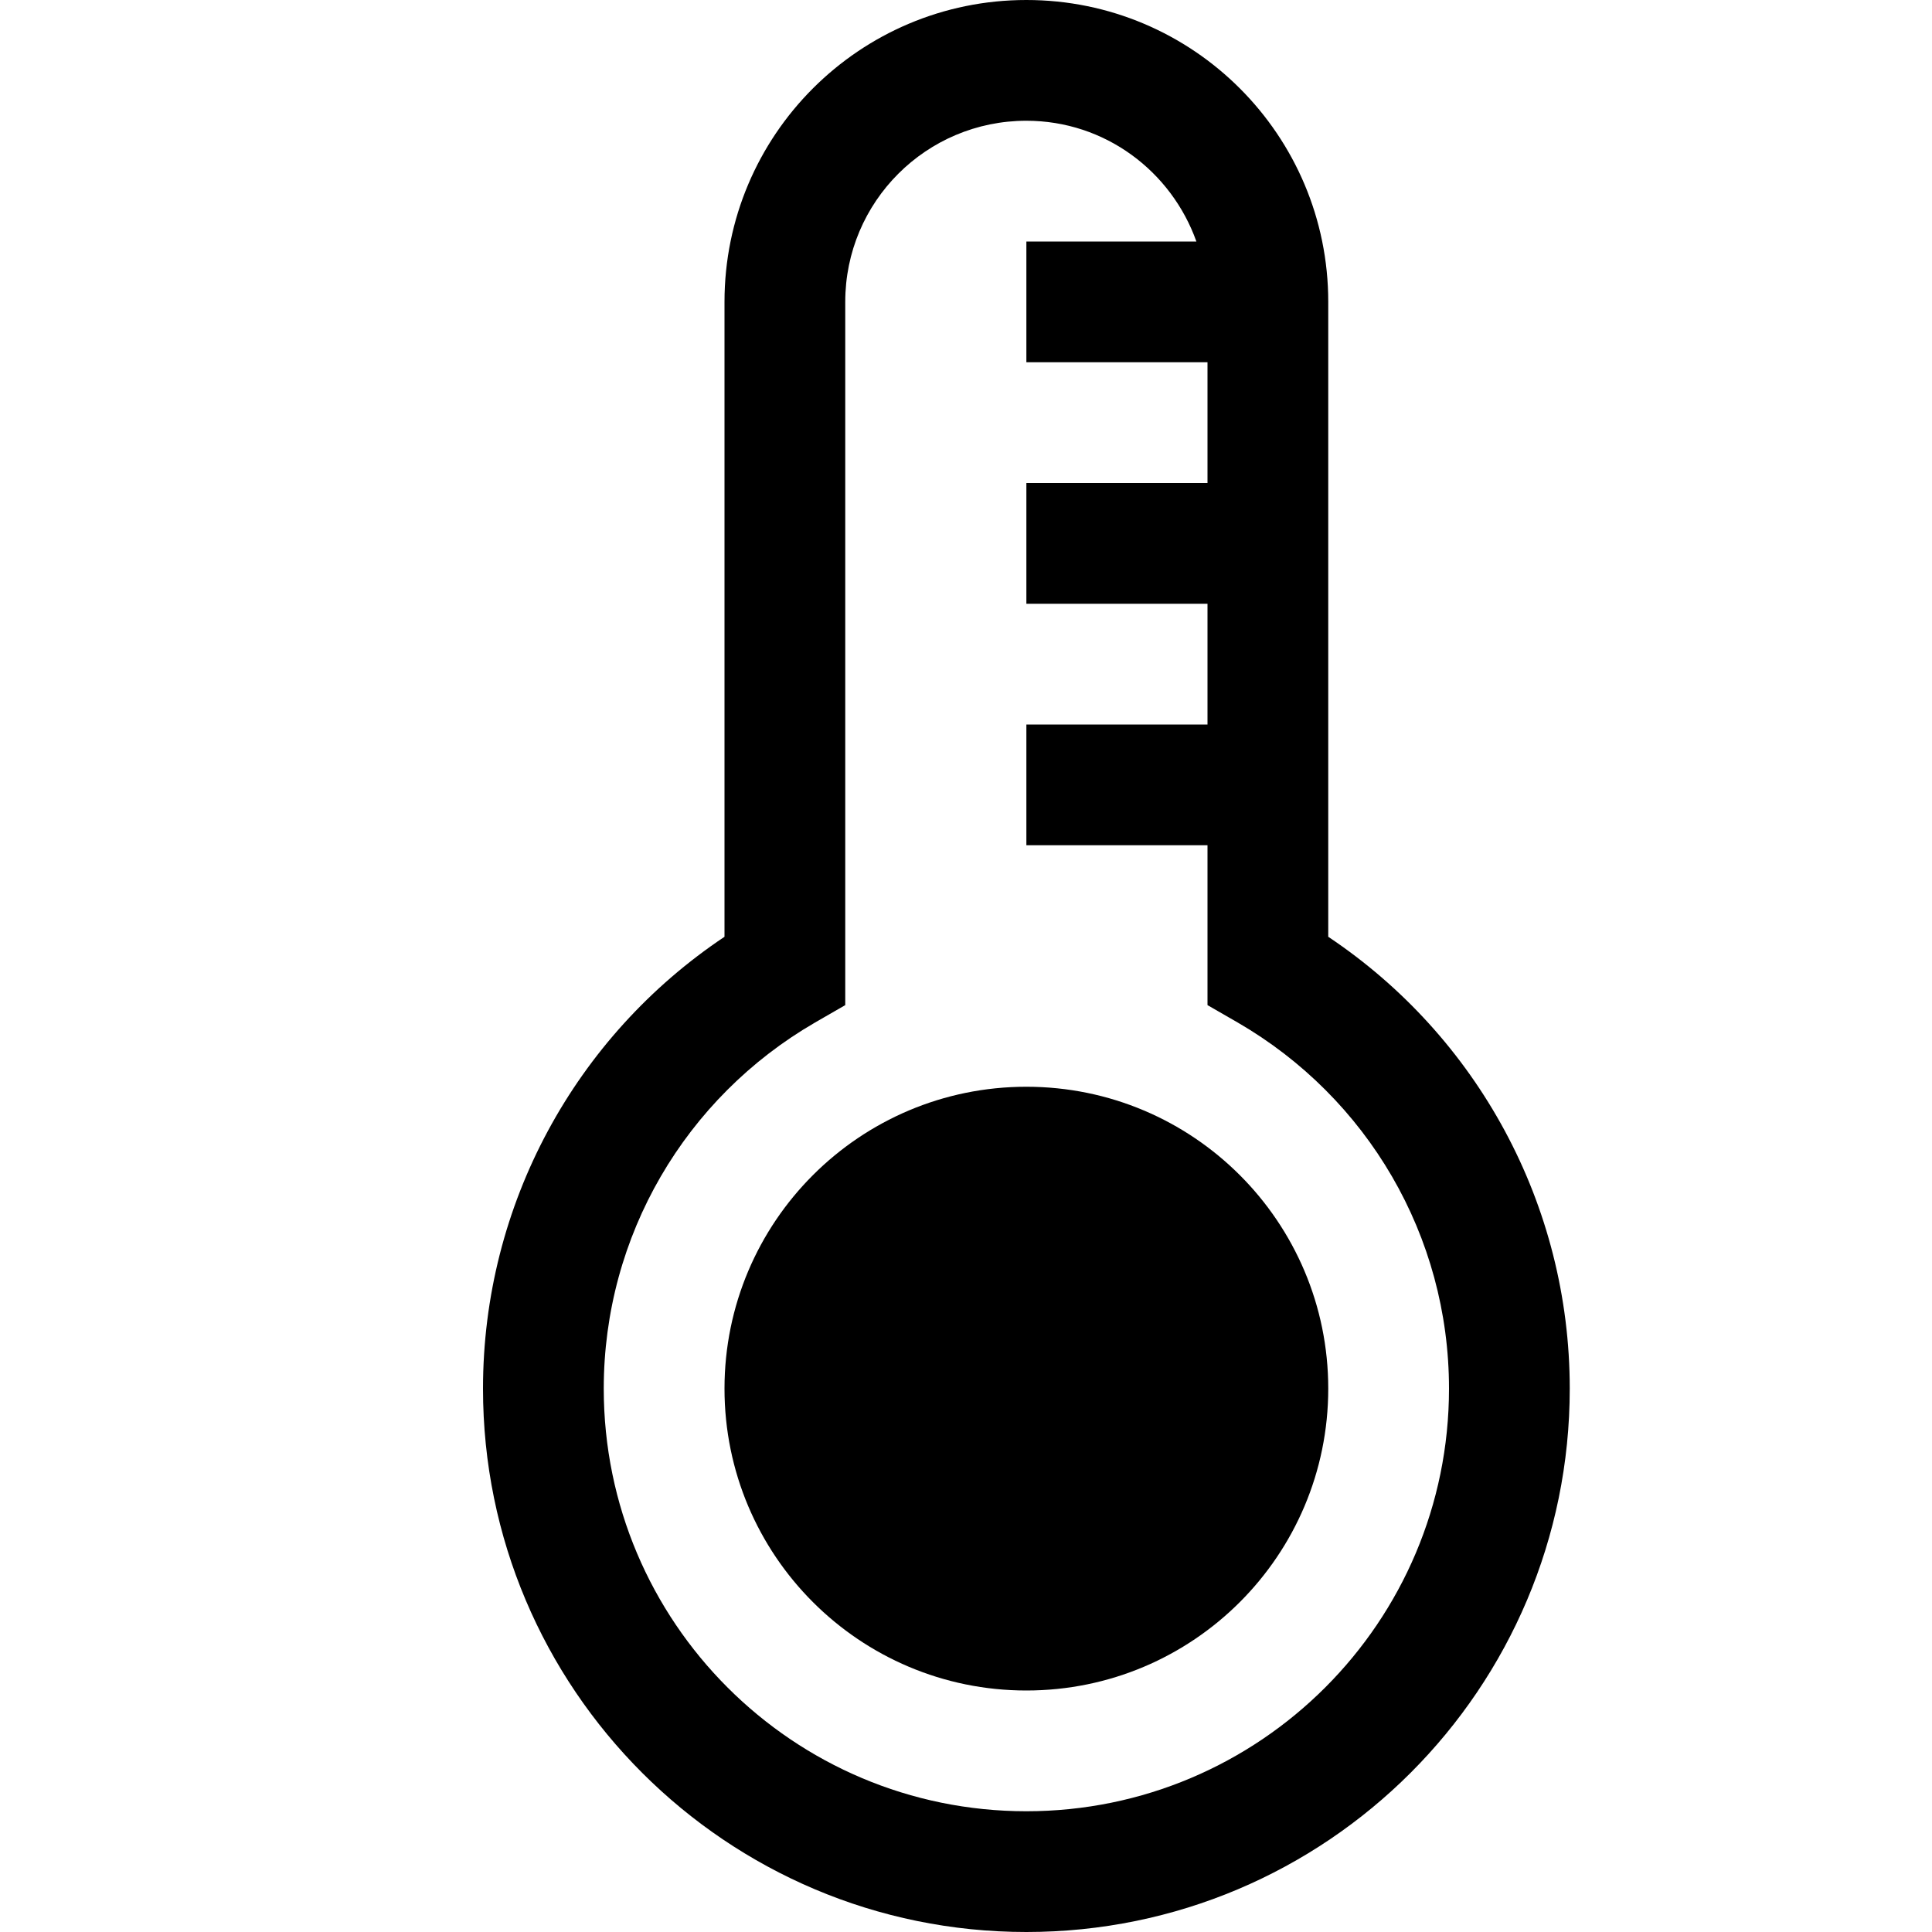
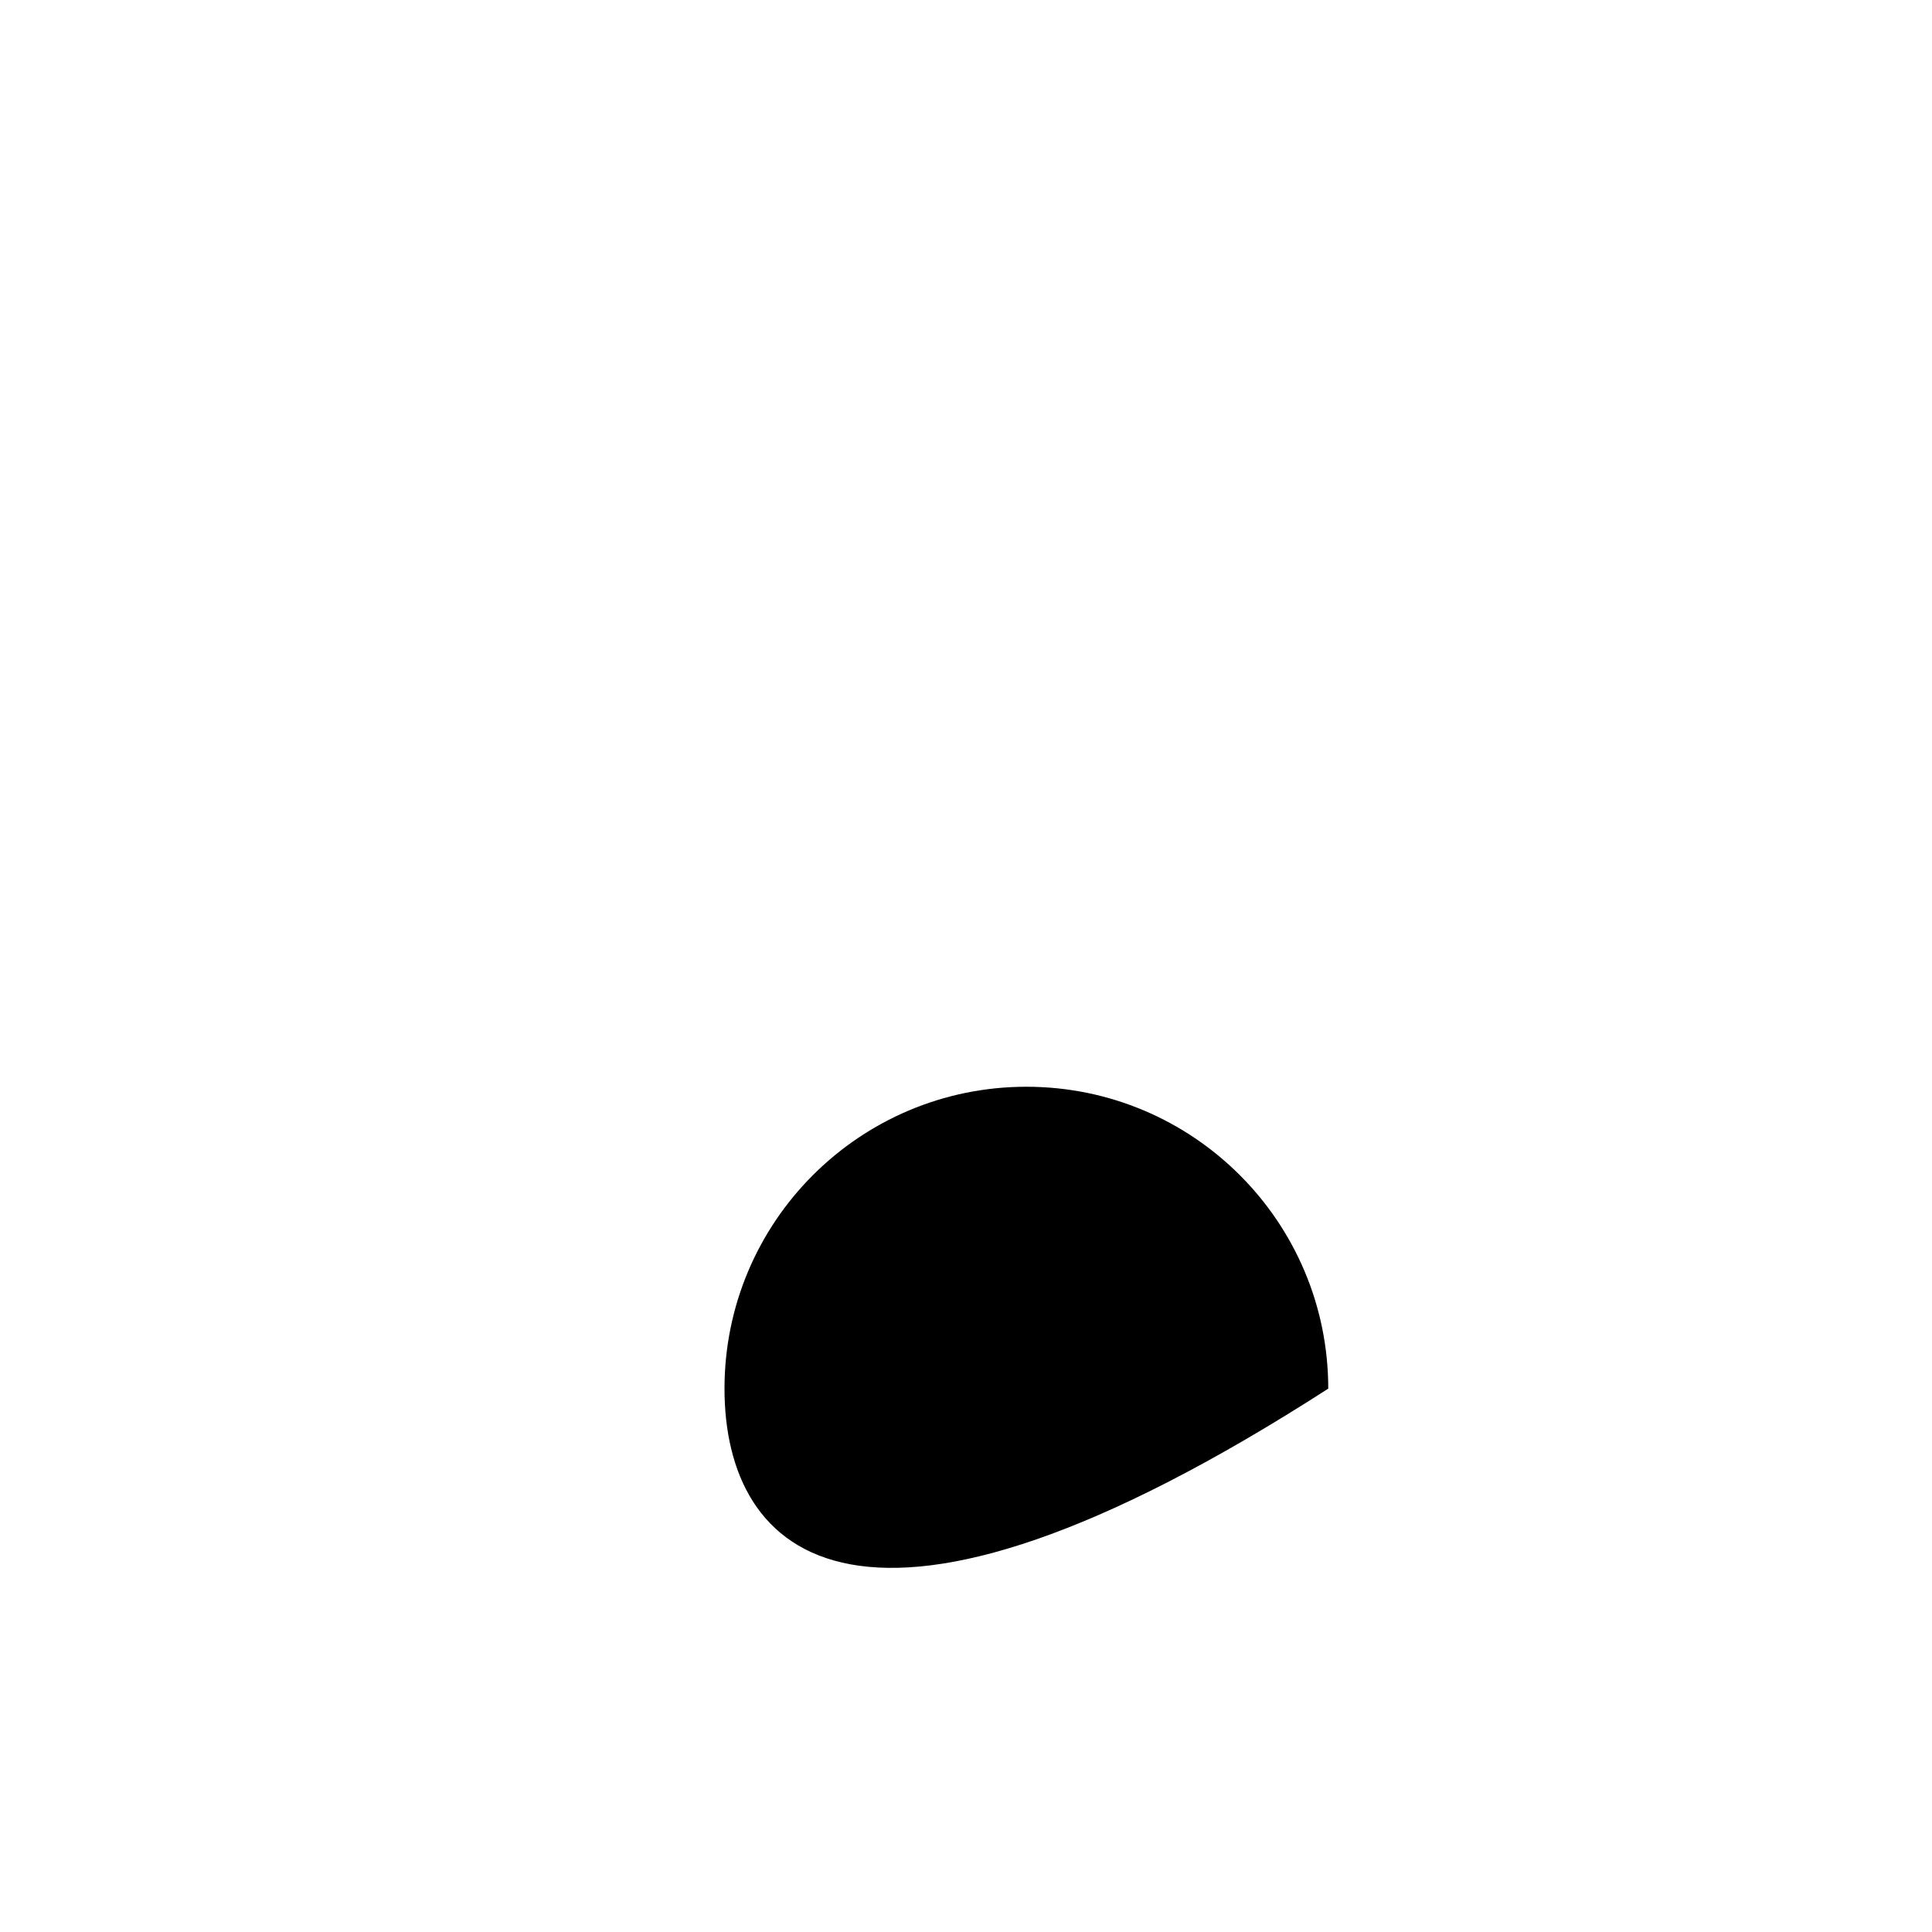
<svg xmlns="http://www.w3.org/2000/svg" width="16" height="16" viewBox="0 0 16 16">
  <g transform="translate(4)">
-     <path d="M4.5,15 C2.567,15 1,13.433 1,11.5 C1,10.235 1.676,9.09 2.75,8.468 L3,8.324 L3,2.5 C3,1.671 3.671,1 4.5,1 C5.152,1 5.701,1.419 5.908,2 L4.5,2 L4.5,3 L6,3 L6,4 L4.5,4 L4.5,5 L6,5 L6,6 L4.5,6 L4.5,7 L6,7 L6,8.324 L6.25,8.468 C7.324,9.09 8,10.235 8,11.5 C8,13.433 6.433,15 4.5,15 M7,7.758 L7,2.5 C7,1.119 5.881,0 4.5,0 C3.119,0 2,1.119 2,2.5 L2,7.758 C0.765,8.583 0,9.976 0,11.5 C0,13.985 2.015,16 4.5,16 C6.985,16 9,13.985 9,11.5 C9,9.976 8.235,8.583 7,7.758" />
-     <path d="M4.5,9 C5.881,9 7,10.119 7,11.5 C7,12.881 5.881,14 4.5,14 C3.119,14 2,12.881 2,11.5 C2,10.119 3.119,9 4.5,9" />
+     <path d="M4.5,9 C5.881,9 7,10.119 7,11.5 C3.119,14 2,12.881 2,11.5 C2,10.119 3.119,9 4.5,9" />
  </g>
</svg>